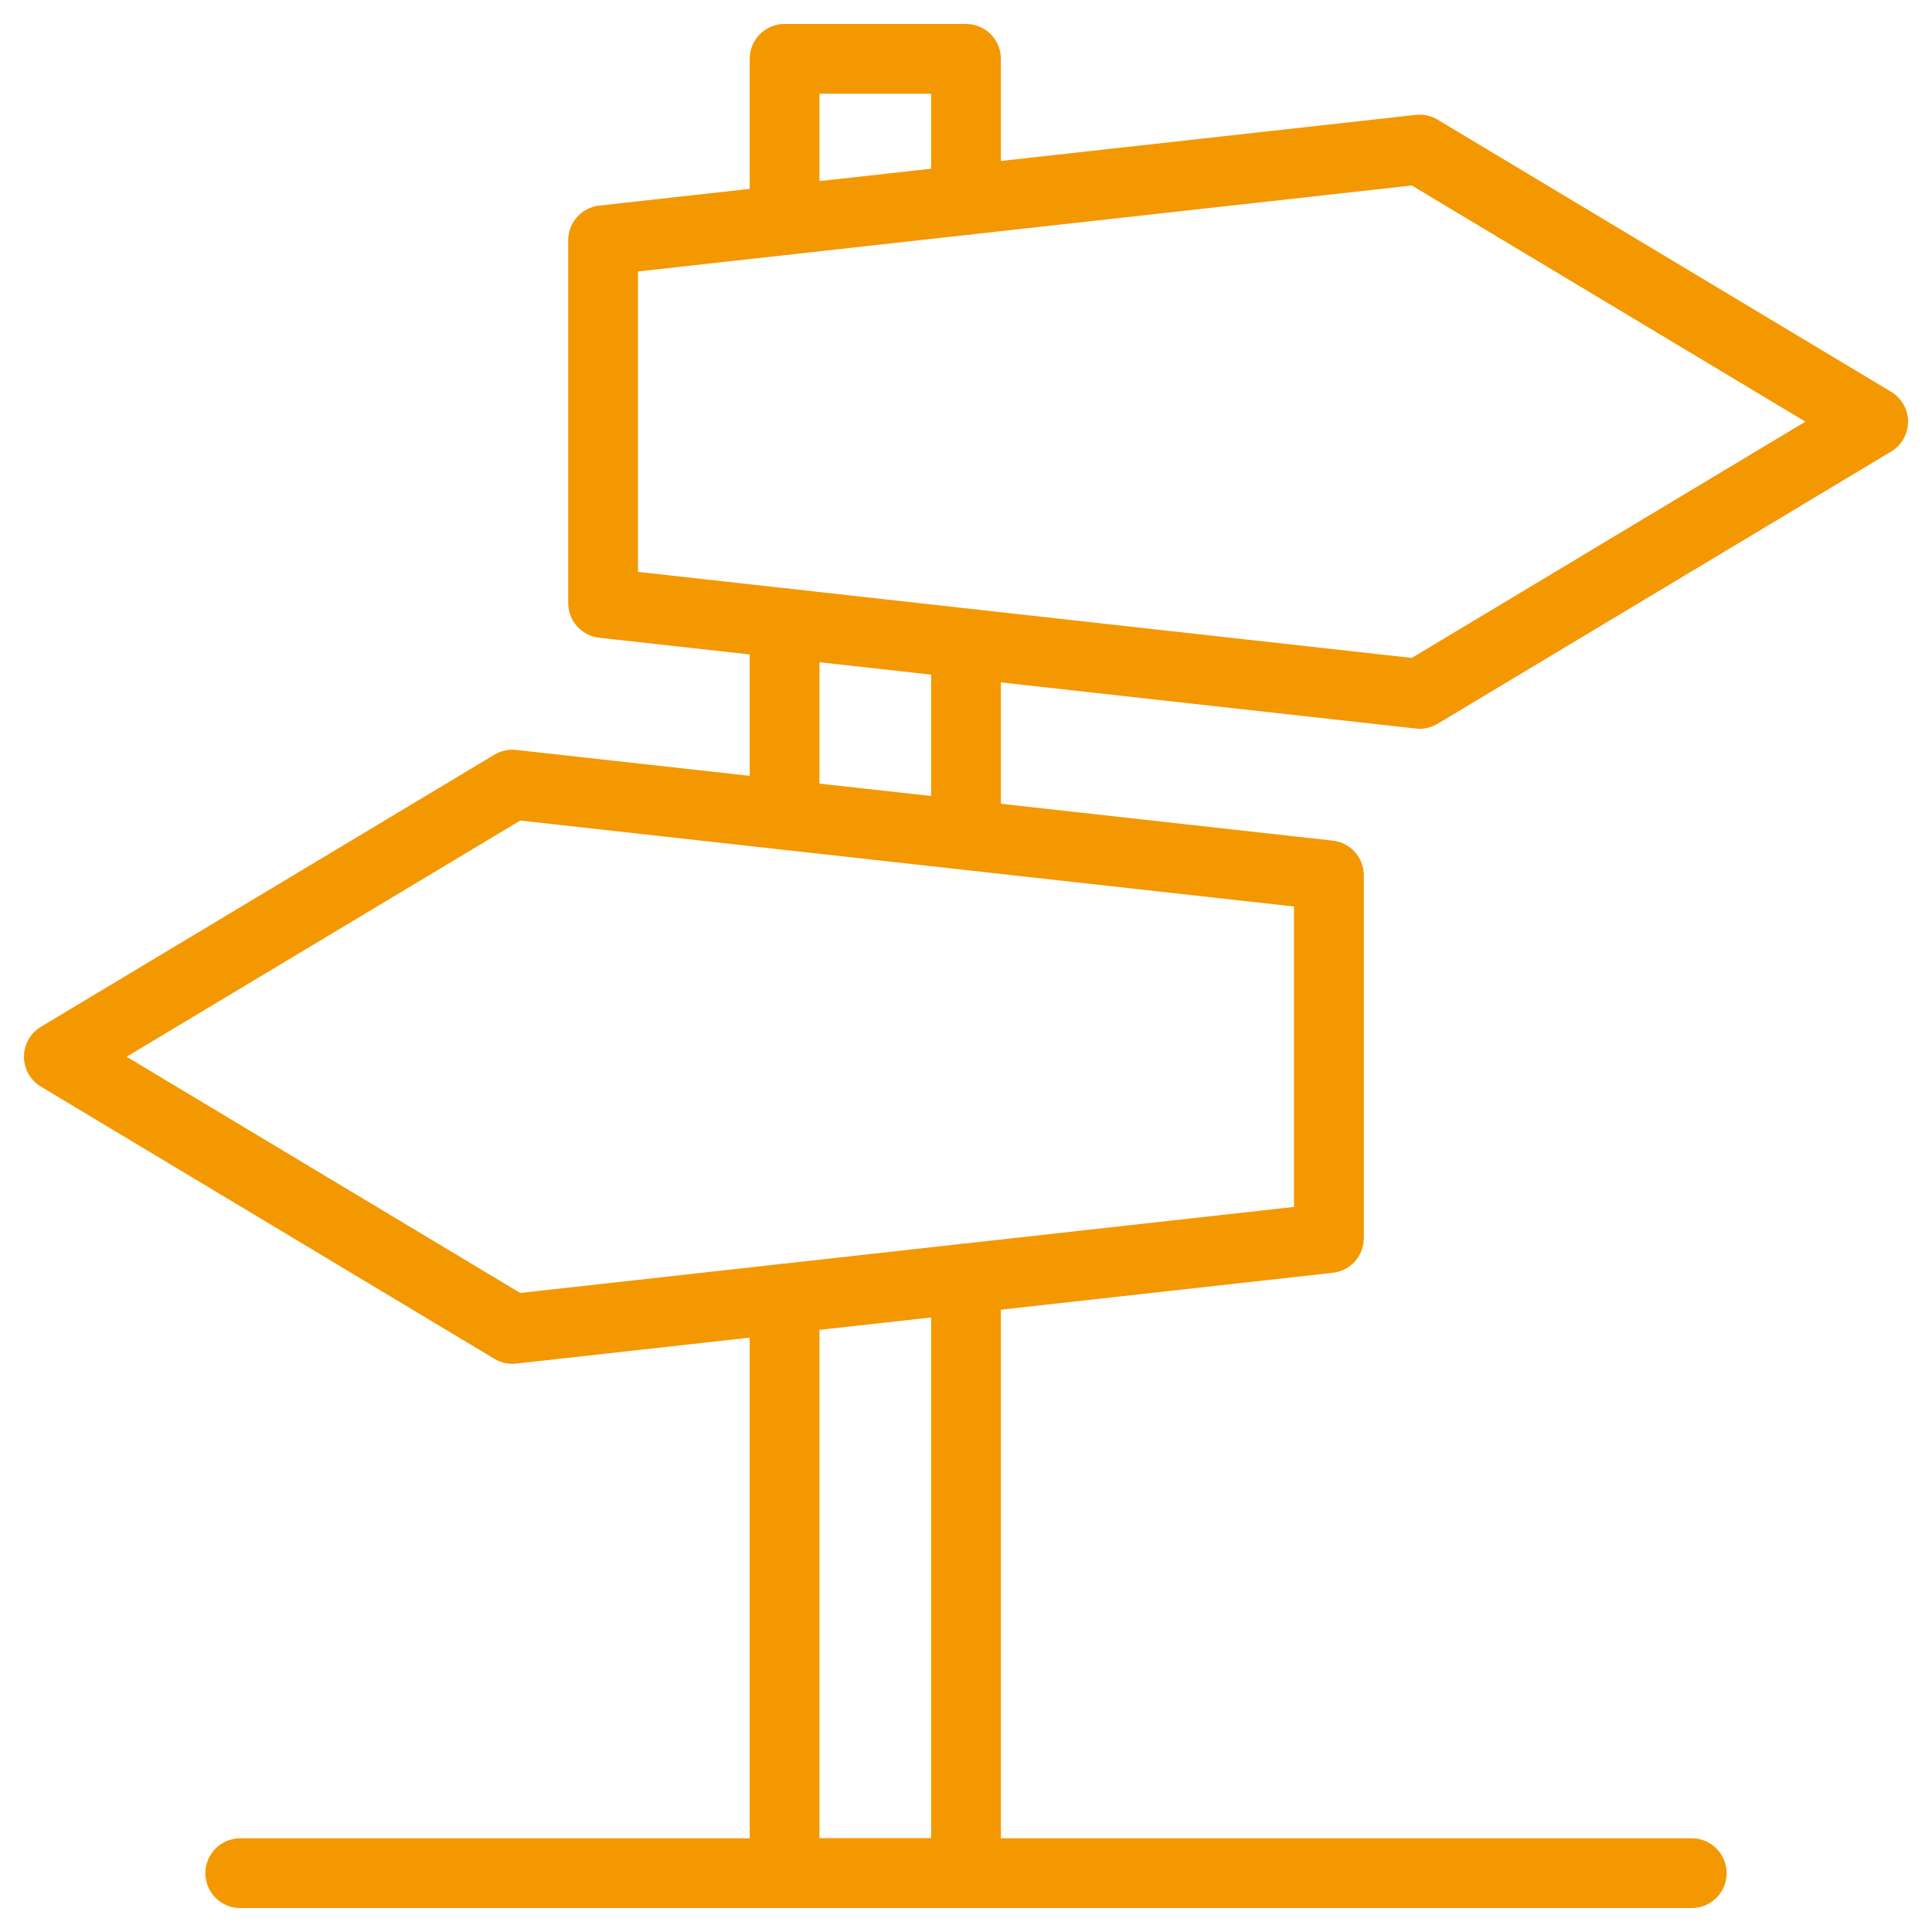
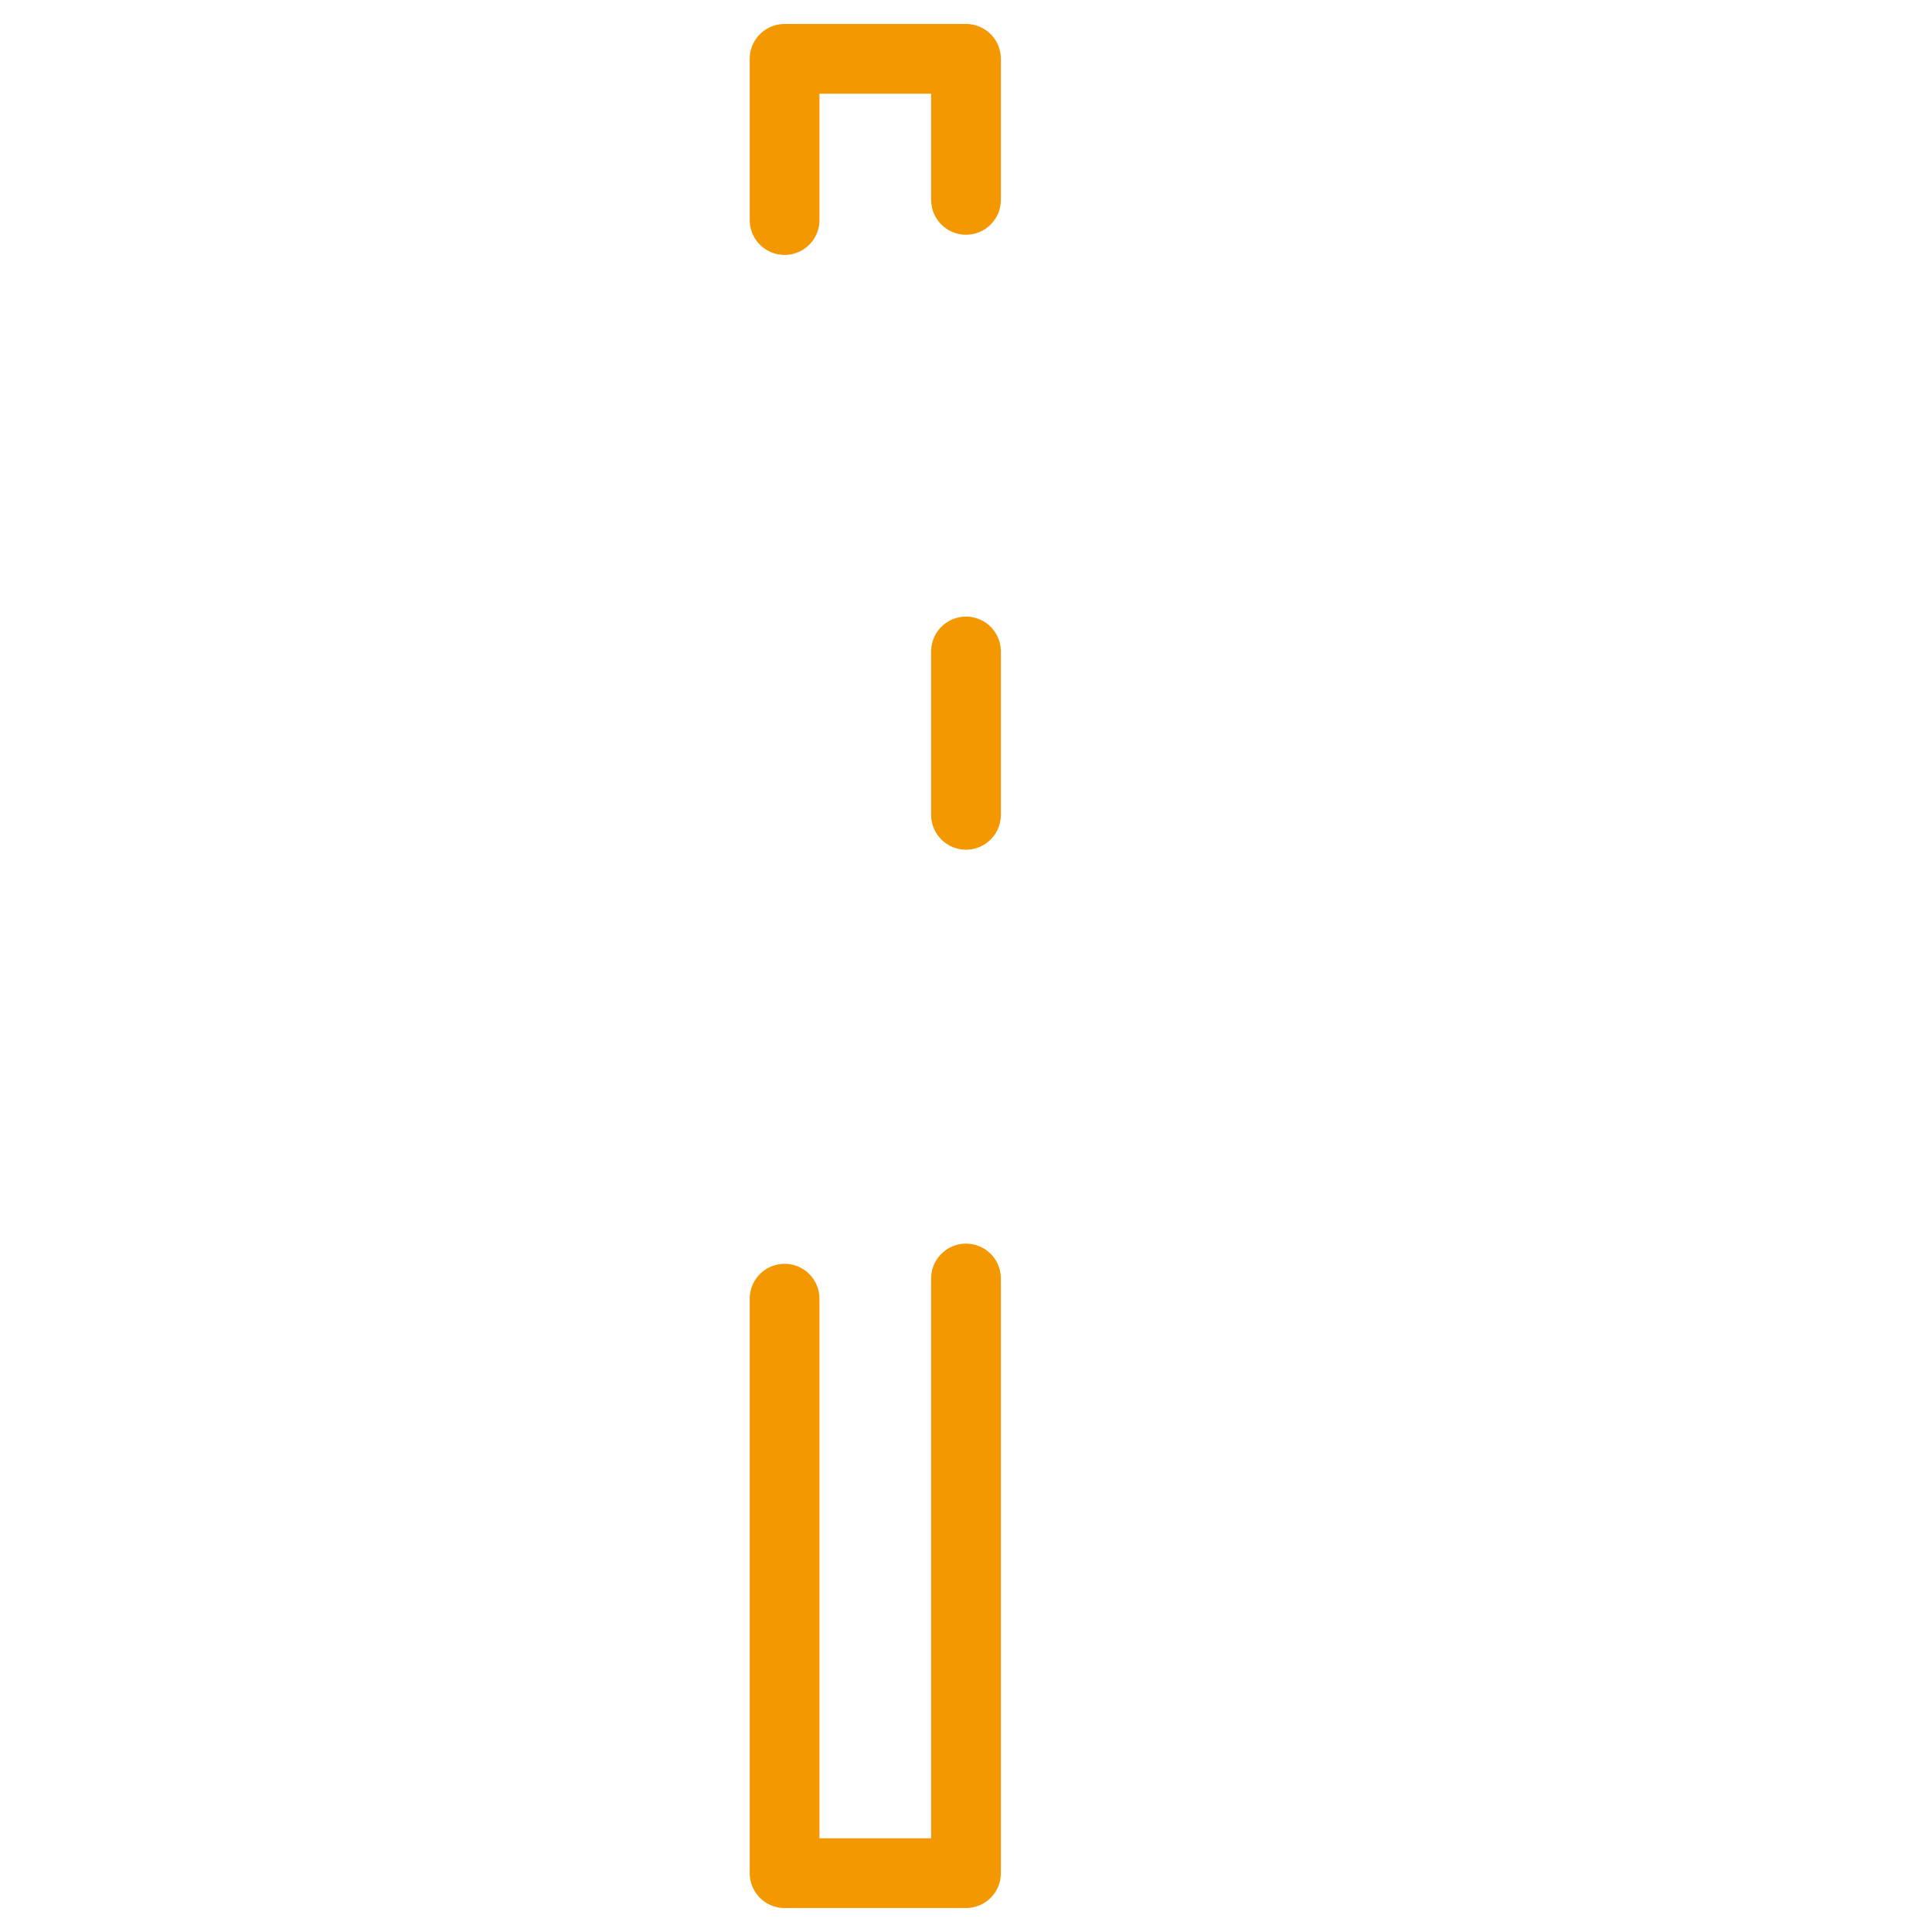
<svg xmlns="http://www.w3.org/2000/svg" id="c" data-name="レイヤー 1" viewBox="0 0 200 200">
  <defs>
    <style>
      .e {
        fill: none;
        stroke: #f39800;
        stroke-linecap: round;
        stroke-linejoin: round;
        stroke-width: 7.22px;
      }
    </style>
  </defs>
-   <polygon class="e" points="62.43 24.87 62.43 62.43 146.96 71.83 193.91 43.65 146.96 15.48 62.43 24.87" />
-   <polygon class="e" points="137.57 90.61 137.57 128.17 53.04 137.57 6.09 109.39 53.04 81.22 137.57 90.61" />
  <polyline class="e" points="81.22 22.78 81.22 6.09 100 6.09 100 20.69" />
-   <line class="e" x1="81.22" y1="64.52" x2="81.22" y2="84.35" />
  <line class="e" x1="100" y1="67.44" x2="100" y2="84.35" />
  <polyline class="e" points="81.22 134.44 81.22 193.91 100 193.91 100 132.35" />
-   <line class="e" x1="24.87" y1="193.91" x2="175.13" y2="193.91" />
</svg>